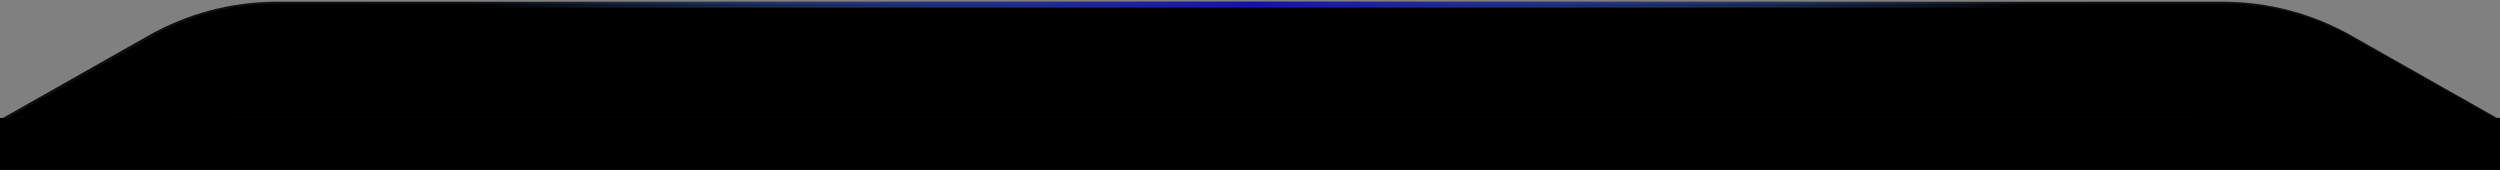
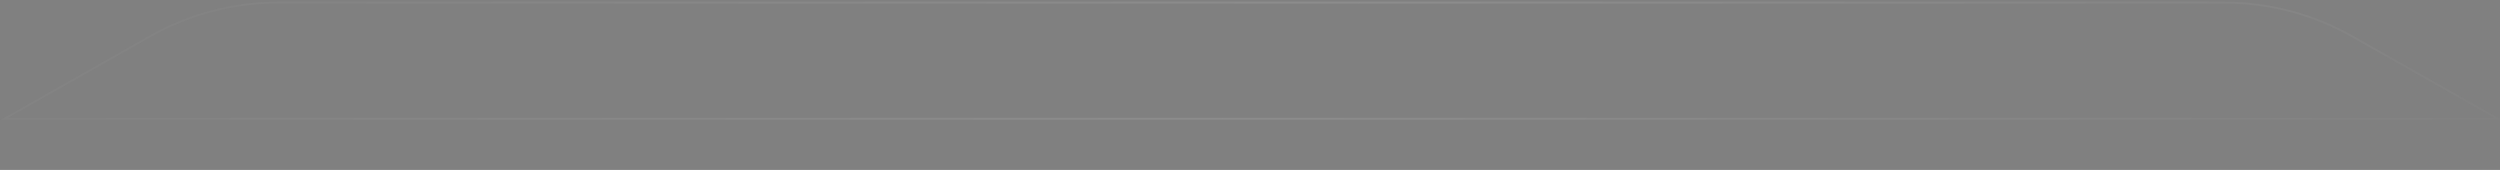
<svg xmlns="http://www.w3.org/2000/svg" width="1280" height="87" viewBox="0 0 1280 87" fill="none">
  <rect x="0" y="0" width="1280" height="87" fill="#808080" stroke="none" />
-   <path d="M1138.18 0.885H141.819C118.778 0.885 96.13 6.849 76.084 18.194L0 61.254H1280L1203.92 18.194C1183.87 6.849 1161.23 0.885 1138.18 0.885Z" fill="url(#paint0_linear_531_901)" />
  <path d="M142.371 1.329H1138.73C1161.7 1.329 1184.27 7.273 1204.25 18.58L1278.86 60.81H2.238L76.855 18.58C96.834 7.273 119.407 1.329 142.371 1.329Z" stroke="url(#paint1_linear_531_901)" stroke-opacity="0.1" />
-   <path d="M1280 60.367H0V87H1280V60.367Z" fill="url(#paint2_linear_531_901)" />
-   <path d="M1040.56 0.886H240.56V3.886H1040.56V0.886Z" fill="url(#paint3_linear_531_901)" />
  <defs>
    <linearGradient id="paint0_linear_531_901" x1="669.05" y1="-1.526" x2="670.621" y2="120.033" gradientUnits="userSpaceOnUse">
      <stop />
      <stop offset="1" />
    </linearGradient>
    <linearGradient id="paint1_linear_531_901" x1="0.552" y1="41.723" x2="533.342" y2="672.679" gradientUnits="userSpaceOnUse">
      <stop stop-color="#999999" />
      <stop offset="0.506" stop-color="white" />
      <stop offset="1" stop-color="#999999" />
    </linearGradient>
    <linearGradient id="paint2_linear_531_901" x1="640" y1="89.845" x2="640" y2="32.371" gradientUnits="userSpaceOnUse">
      <stop />
      <stop offset="1" />
    </linearGradient>
    <linearGradient id="paint3_linear_531_901" x1="240.56" y1="2.386" x2="1040.56" y2="2.386" gradientUnits="userSpaceOnUse">
      <stop stop-color="#58A0FF" stop-opacity="0" />
      <stop offset="0.5" stop-color="#170FB1" />
      <stop offset="1" stop-color="#58A0FF" stop-opacity="0" />
    </linearGradient>
  </defs>
</svg>